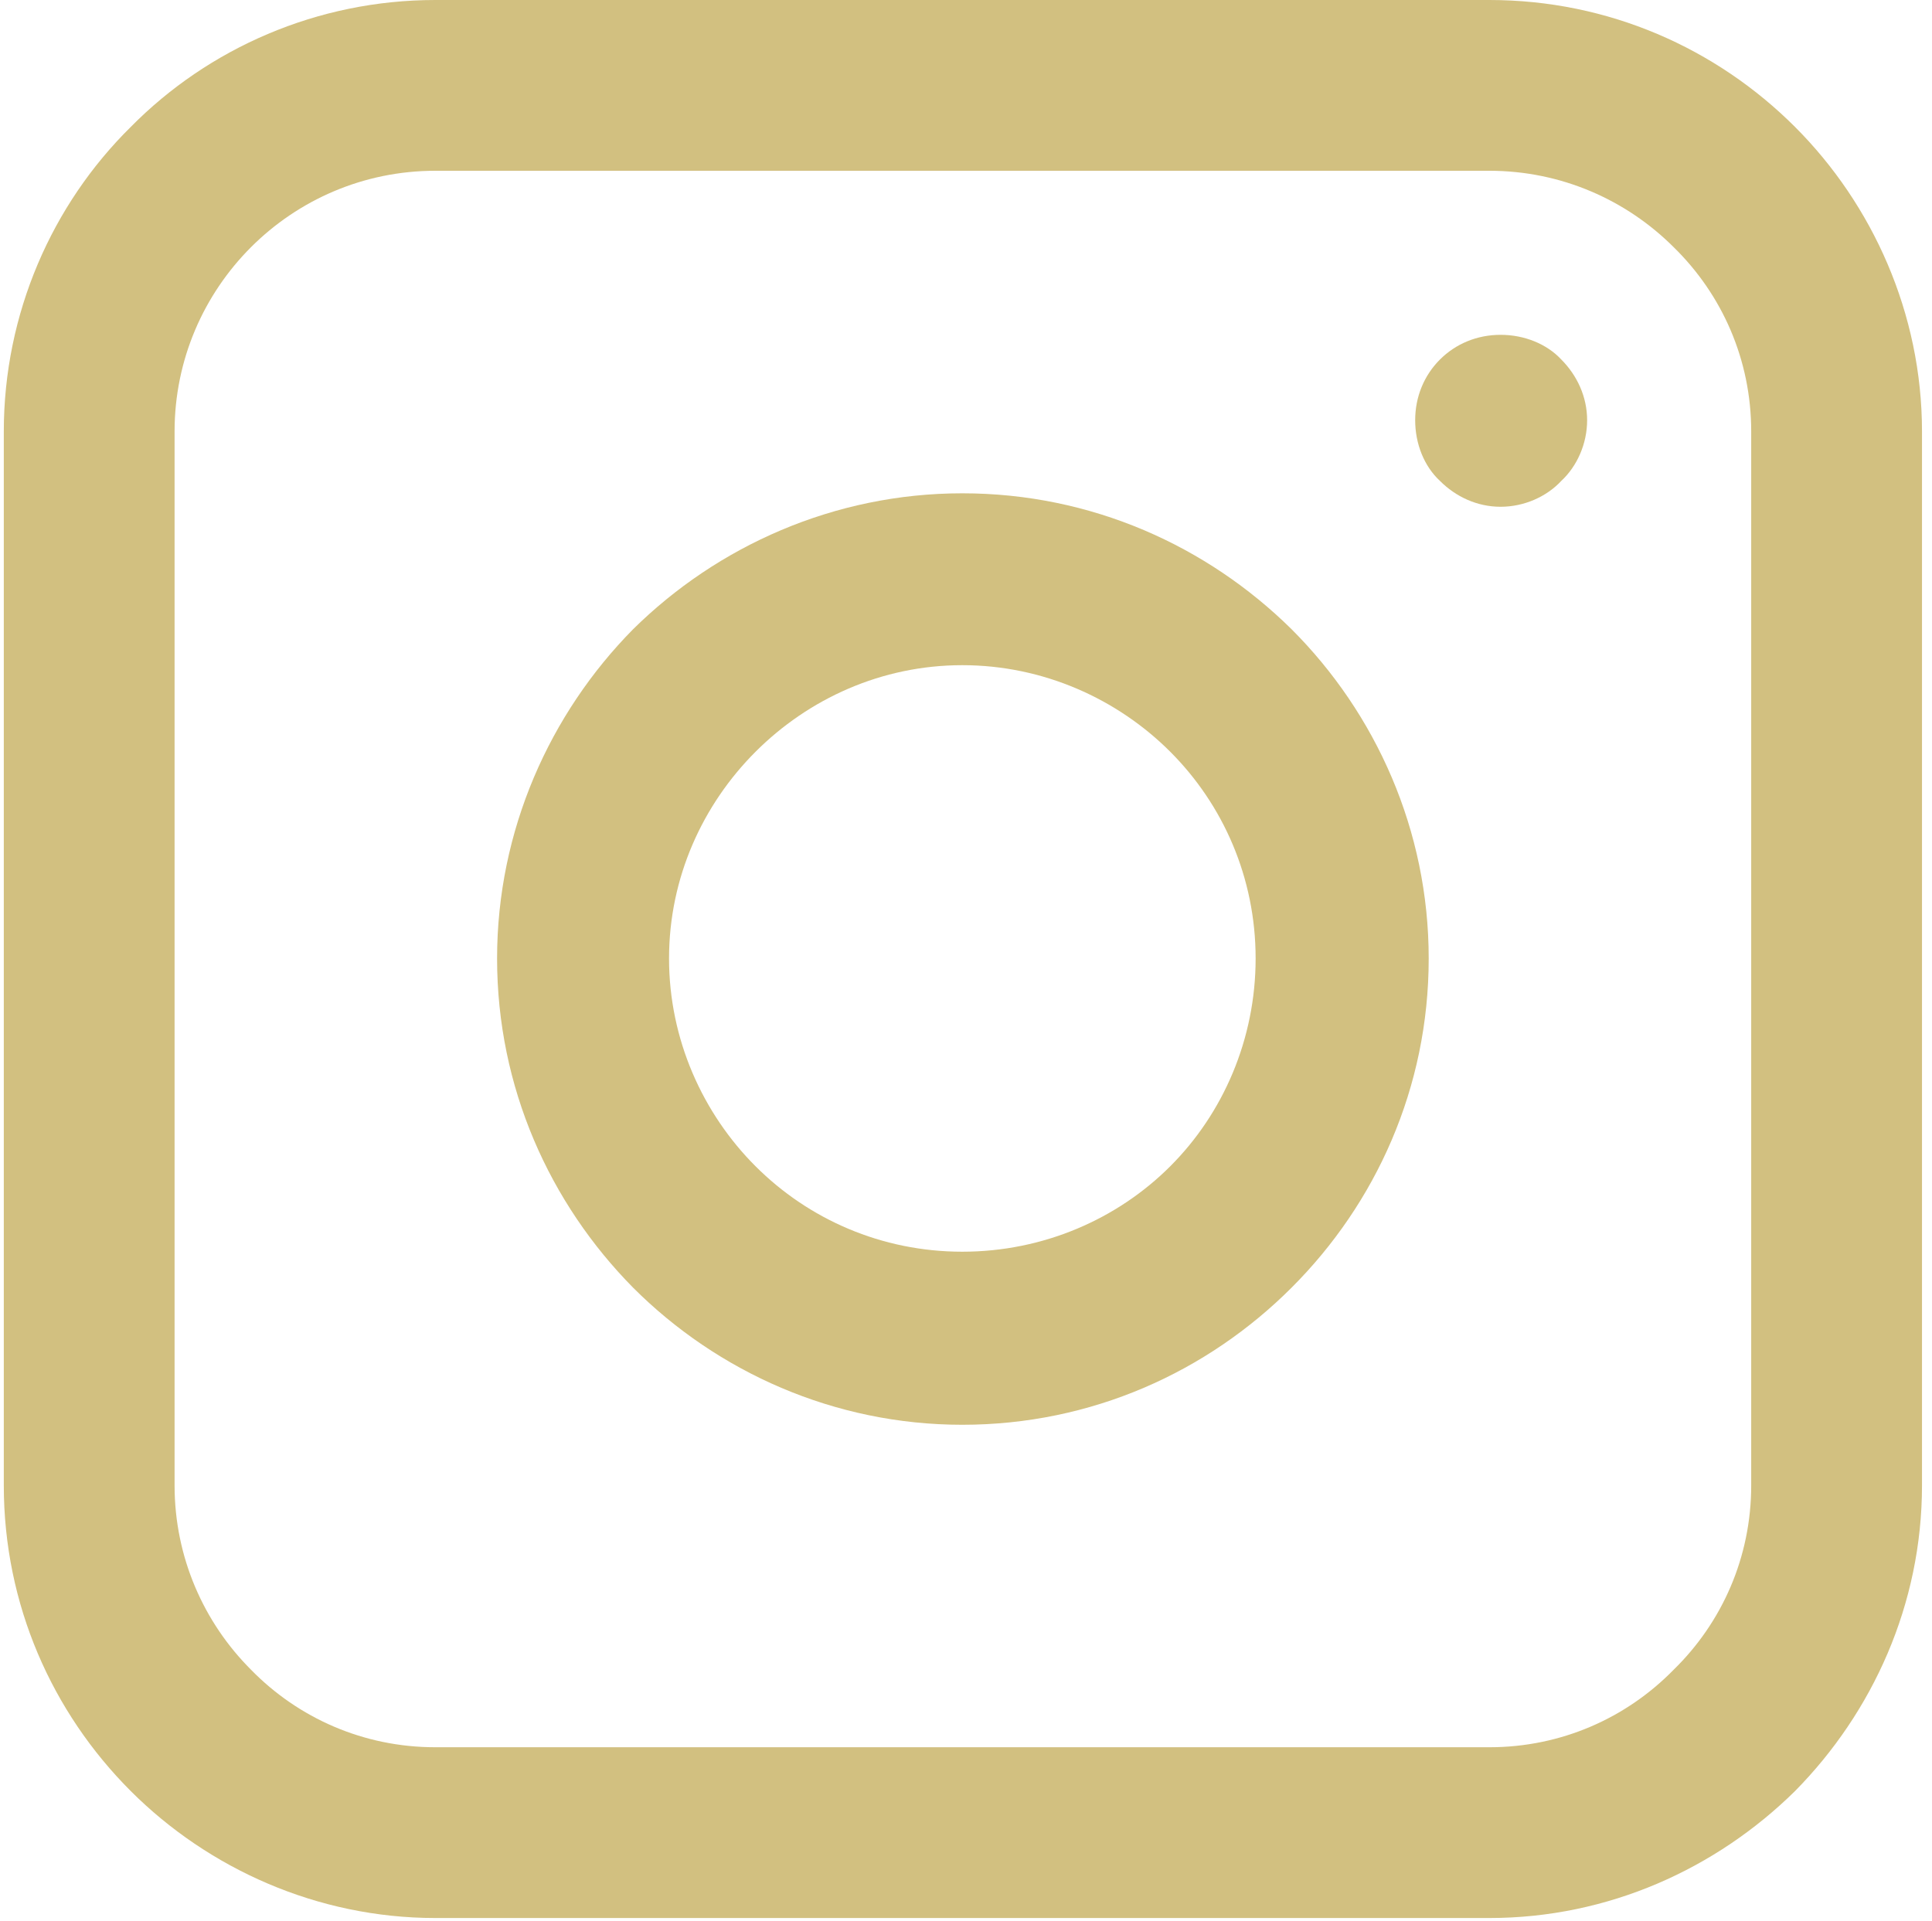
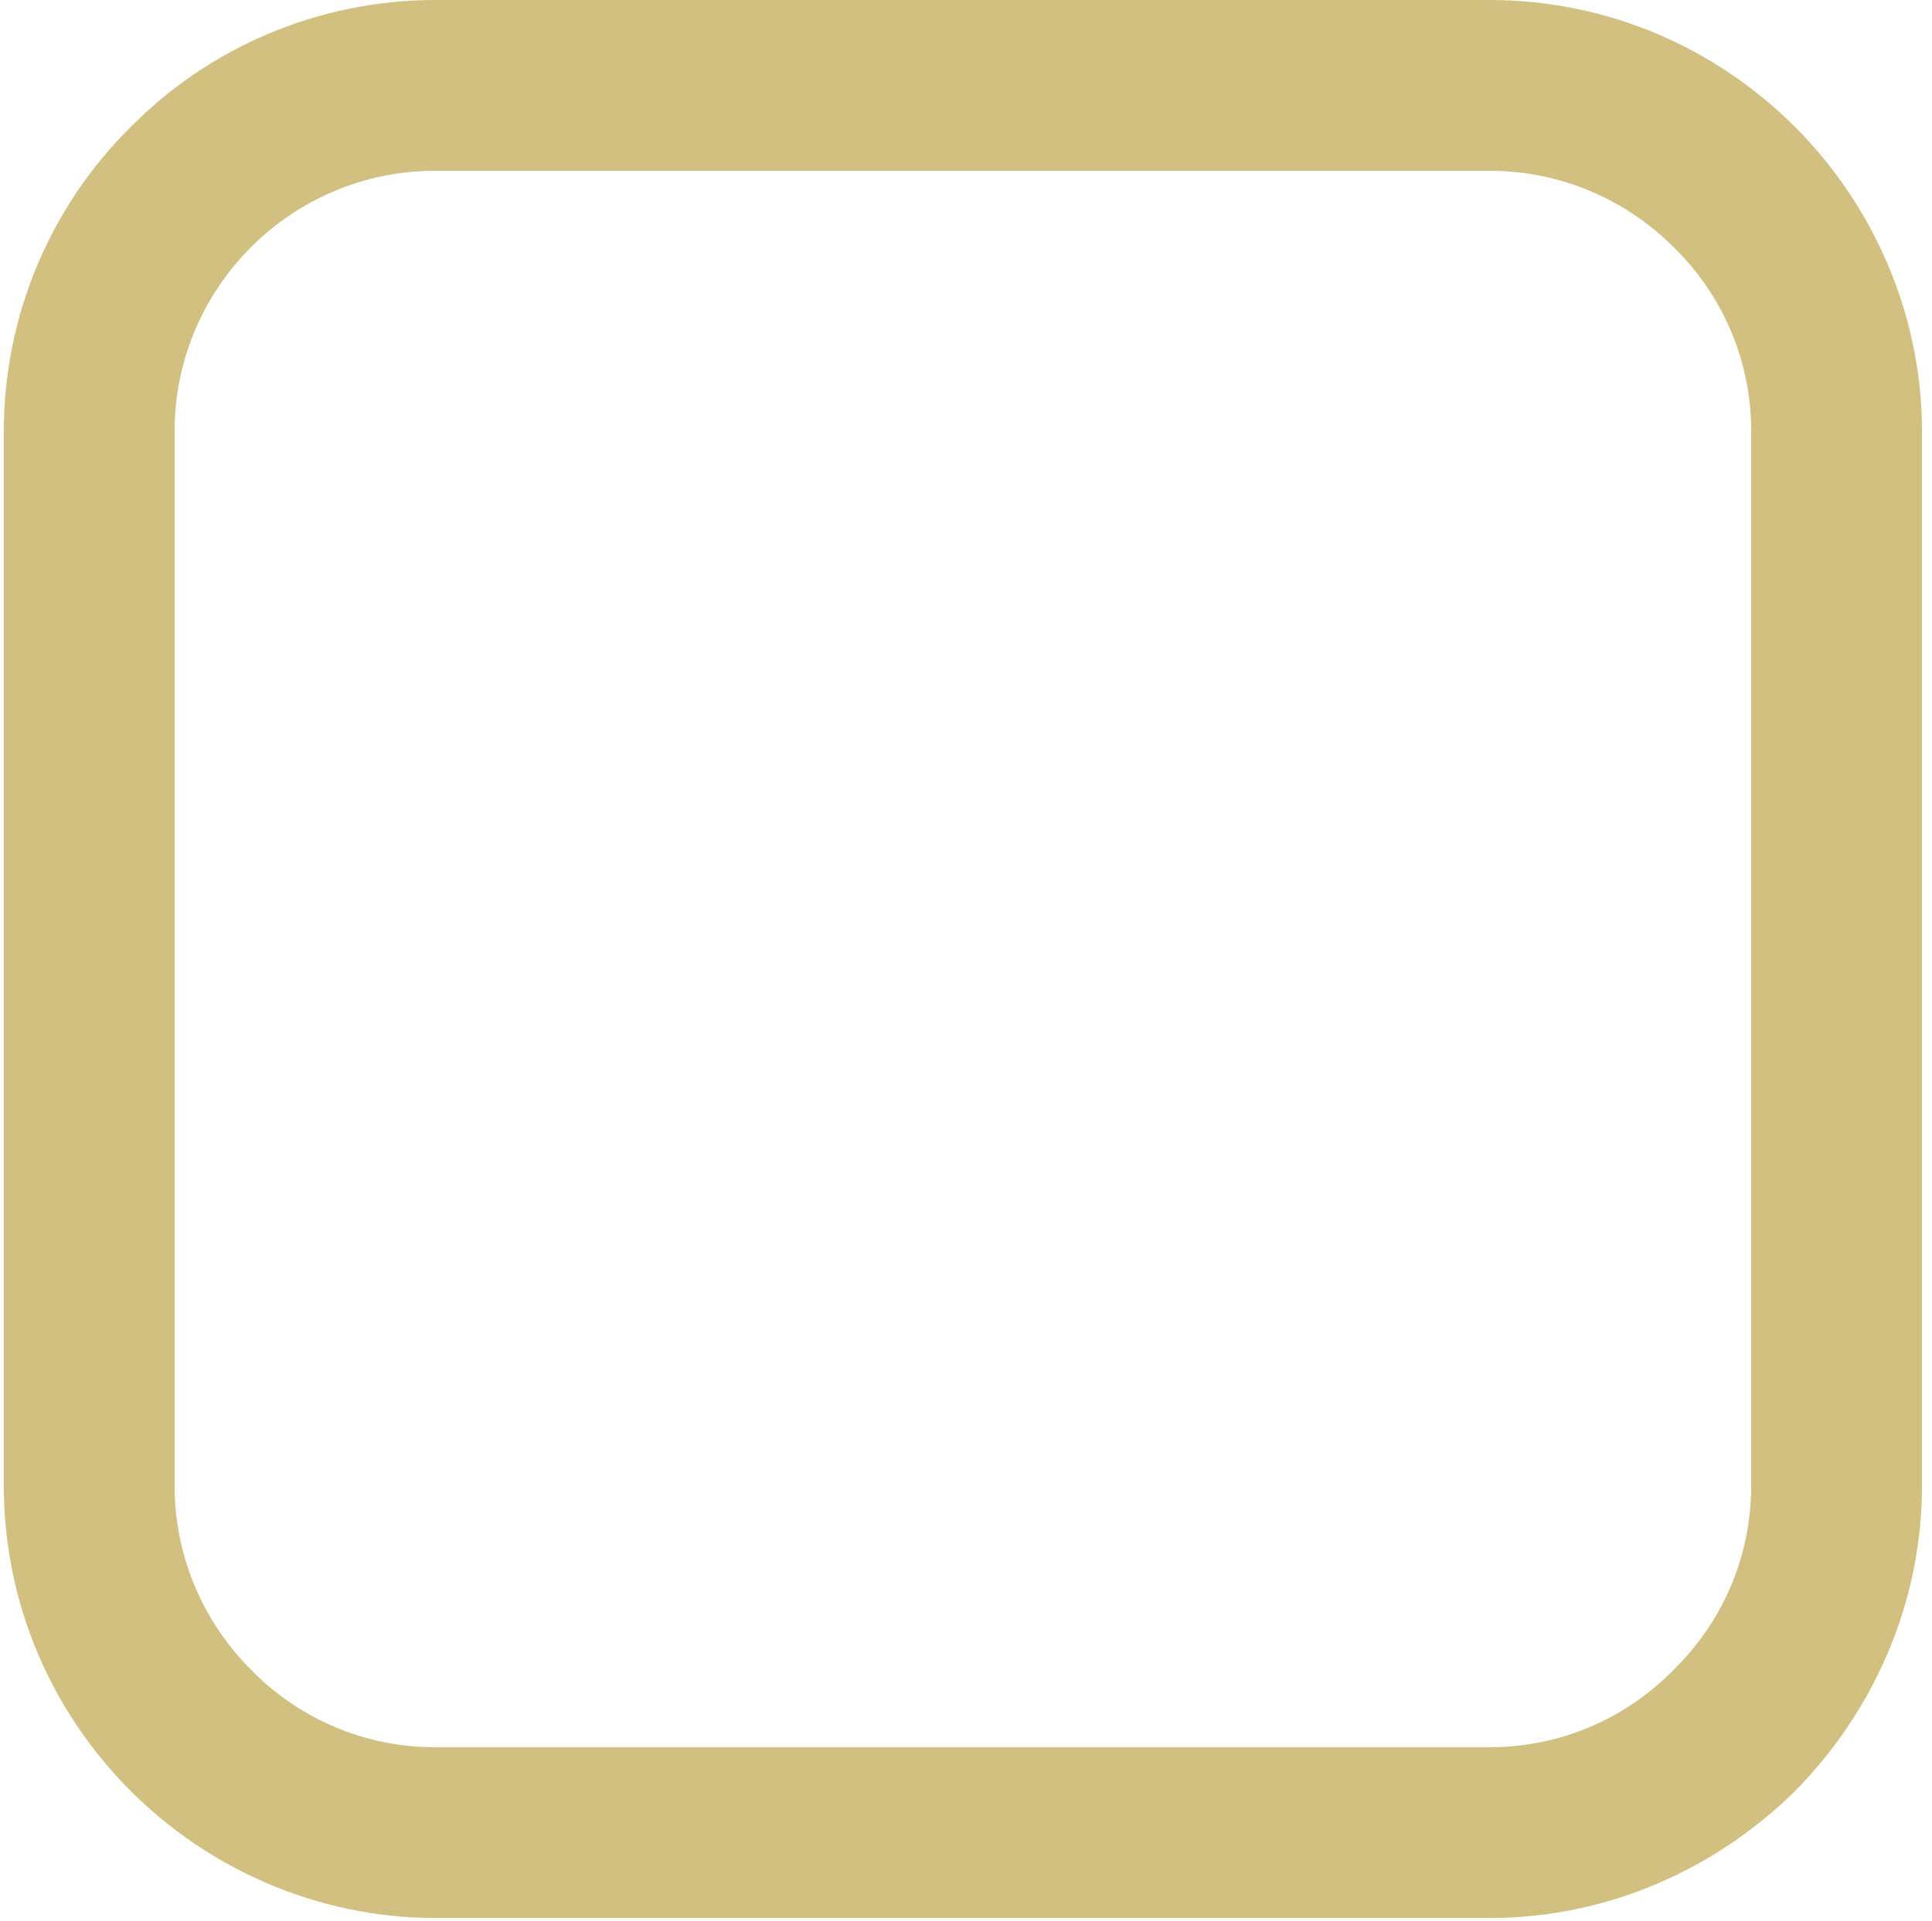
<svg xmlns="http://www.w3.org/2000/svg" width="180" height="179" viewBox="0 0 180 179" fill="none">
  <path d="M40.557 0H138.76C149.859 0 159.911 4.5 167.239 11.828C174.463 19.052 179.068 29.208 179.068 40.203V138.406C179.068 149.505 174.463 159.557 167.239 166.885C159.911 174.109 149.859 178.714 138.76 178.714H40.557C29.562 178.714 19.406 174.109 12.182 166.885C4.854 159.557 0.354 149.505 0.354 138.406V40.203C0.354 29.208 4.854 19.052 12.182 11.828C19.406 4.5 29.562 0 40.557 0ZM138.76 15.912H40.557C33.854 15.912 27.781 18.635 23.385 23.031C18.989 27.432 16.265 33.5 16.265 40.203V138.406C16.265 145.109 18.989 151.182 23.385 155.578C27.781 160.078 33.854 162.802 40.557 162.802H138.76C145.463 162.802 151.531 160.078 155.932 155.578C160.432 151.182 163.156 145.109 163.156 138.406V40.203C163.156 33.5 160.432 27.432 155.932 23.031C151.531 18.635 145.463 15.912 138.76 15.912Z" fill="#D2C080" />
-   <path d="M139.807 31.198C142.005 31.198 144.099 32.036 145.463 33.5C146.927 34.969 147.869 36.958 147.869 39.156C147.869 41.354 146.927 43.448 145.463 44.807C144.099 46.276 142.005 47.219 139.807 47.219C137.609 47.219 135.619 46.276 134.156 44.807C132.687 43.448 131.849 41.354 131.849 39.156C131.849 36.958 132.687 34.969 134.156 33.5C135.619 32.036 137.609 31.198 139.807 31.198Z" fill="#D2C080" />
-   <path d="M89.656 45.964C101.698 45.964 112.484 50.88 120.333 58.63C128.188 66.479 133.109 77.37 133.109 89.307C133.109 101.344 128.188 112.13 120.333 119.979C112.484 127.833 101.698 132.755 89.656 132.755C77.724 132.755 66.833 127.833 58.984 119.979C51.234 112.13 46.312 101.344 46.312 89.307C46.312 77.37 51.234 66.479 58.984 58.63C66.833 50.88 77.724 45.964 89.656 45.964ZM109.026 70.042C104.104 65.12 97.198 61.979 89.656 61.979C82.12 61.979 75.318 65.12 70.396 70.042C65.474 74.964 62.333 81.766 62.333 89.307C62.333 96.844 65.474 103.755 70.396 108.672C75.318 113.594 82.12 116.63 89.656 116.63C97.198 116.63 104.104 113.594 109.026 108.672C113.948 103.755 116.984 96.844 116.984 89.307C116.984 81.766 113.948 74.964 109.026 70.042Z" fill="#D2C080" />
</svg>